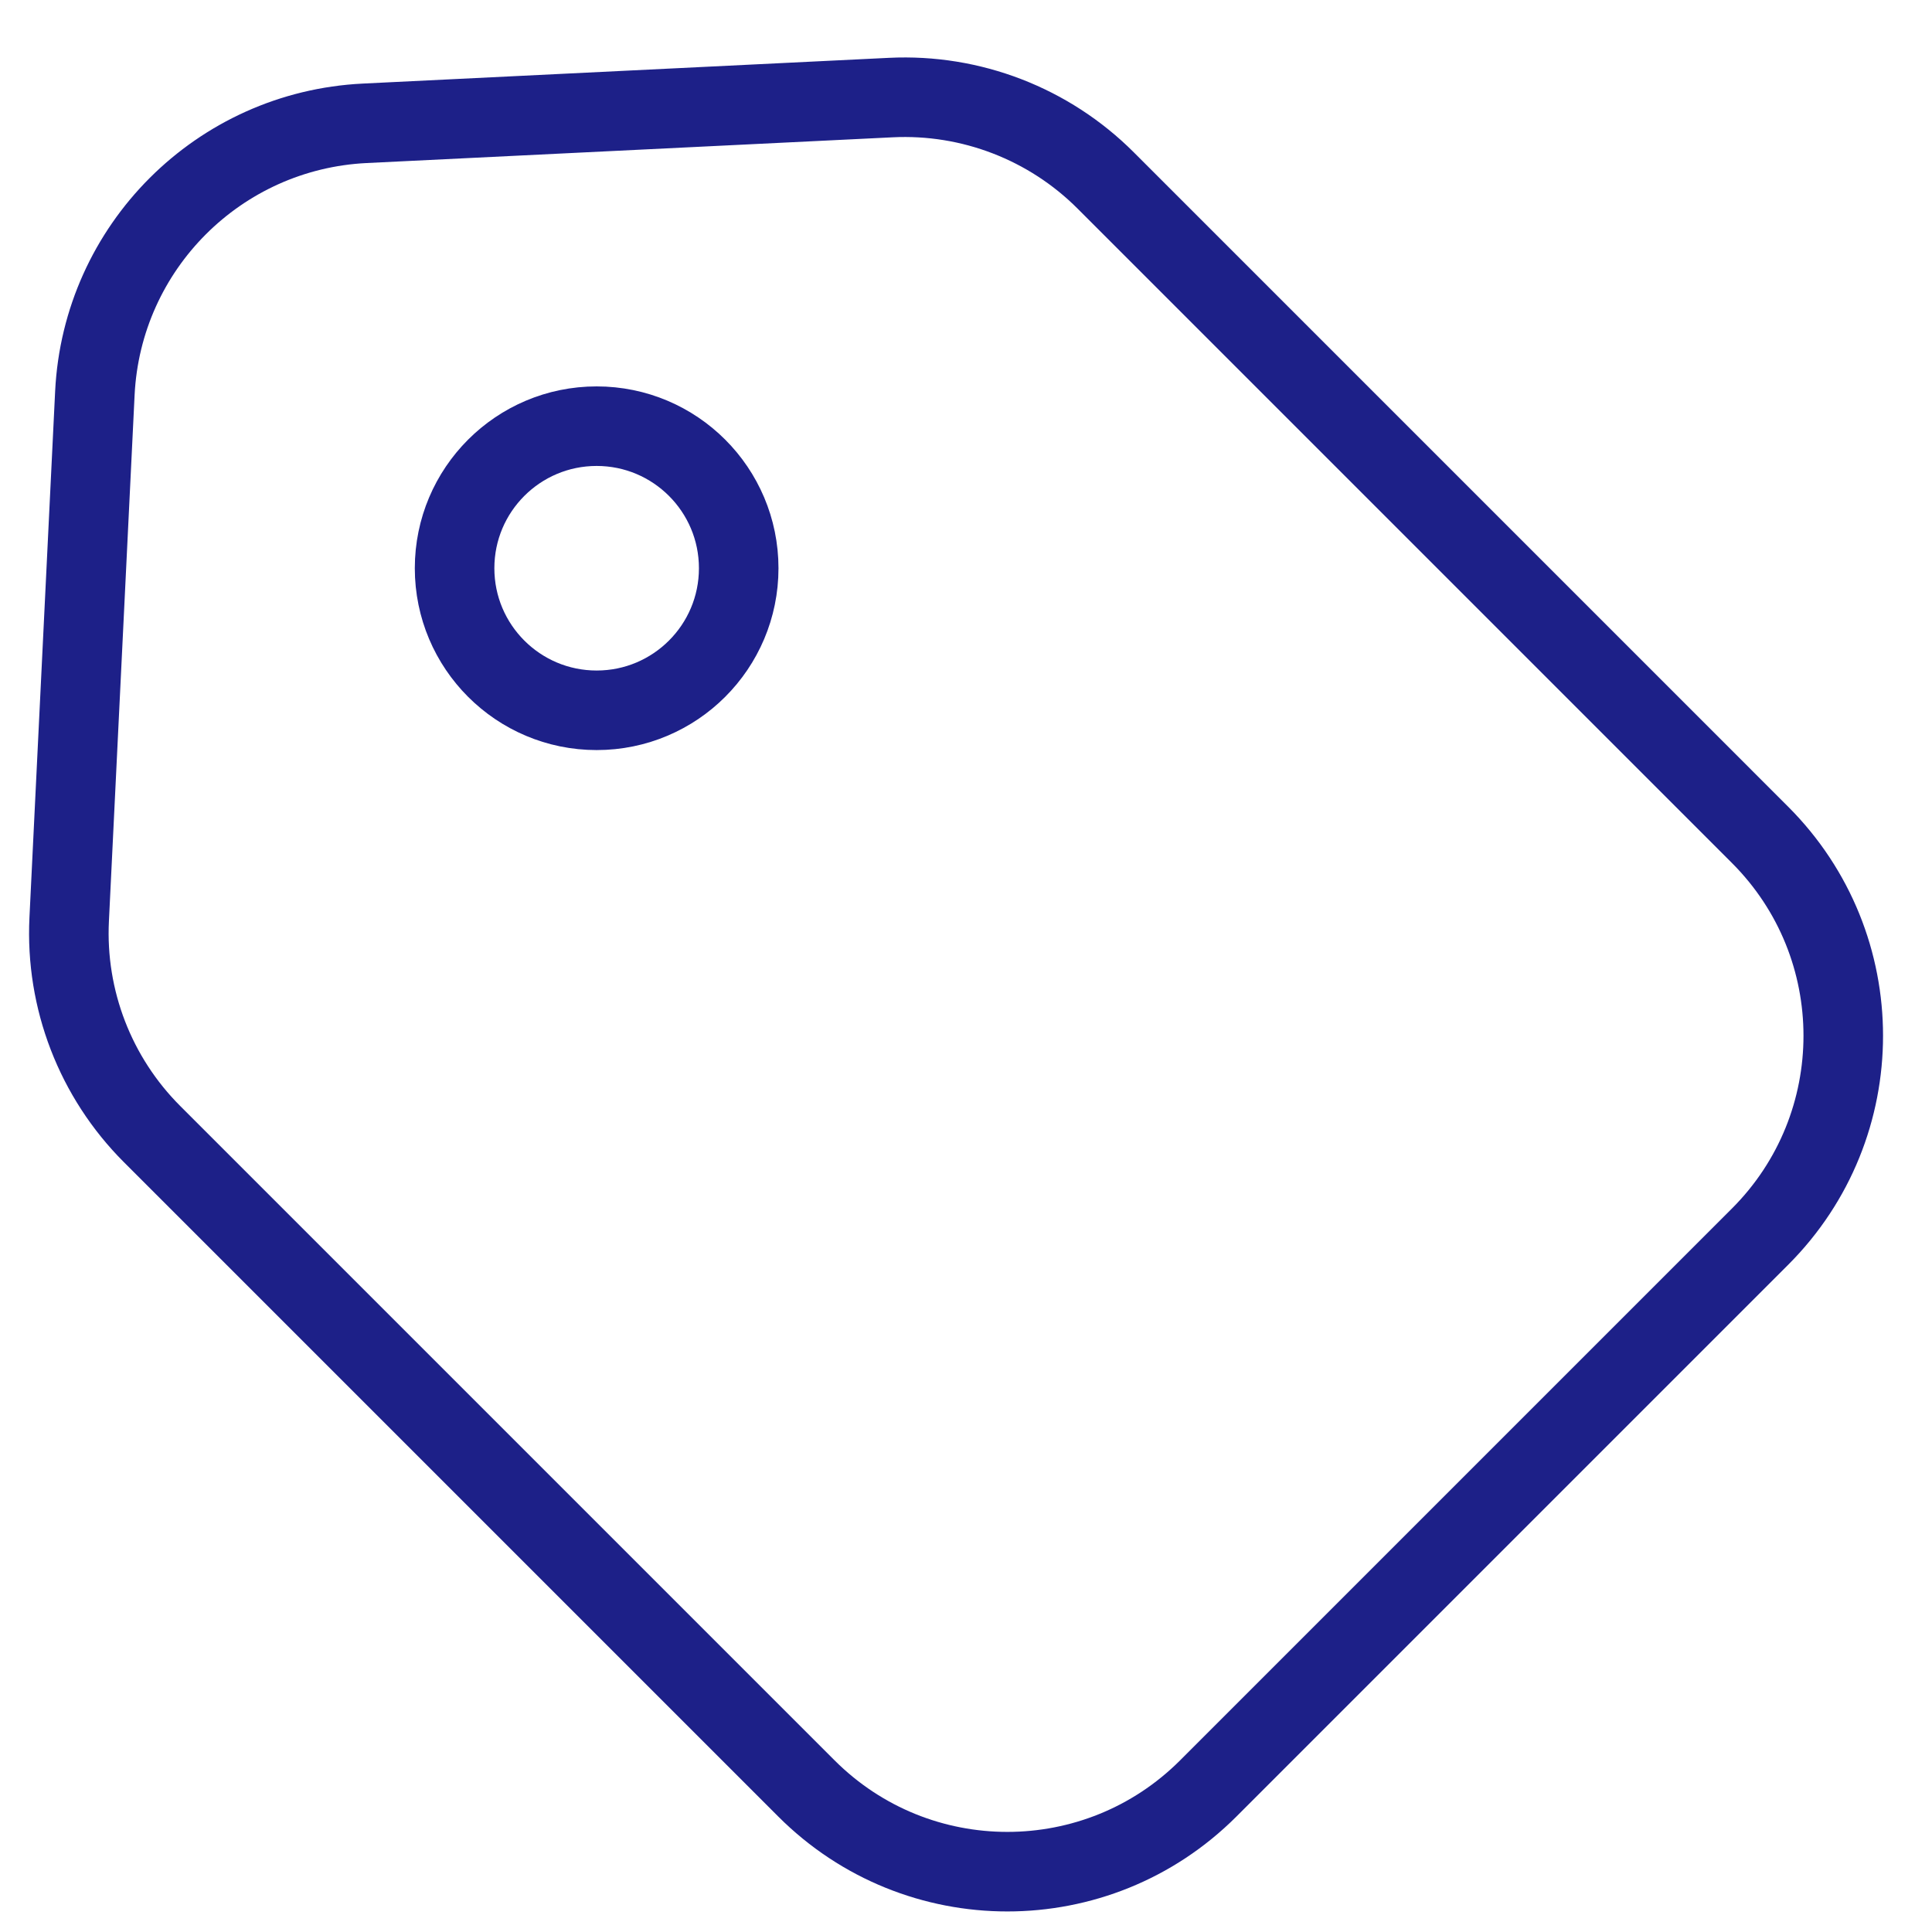
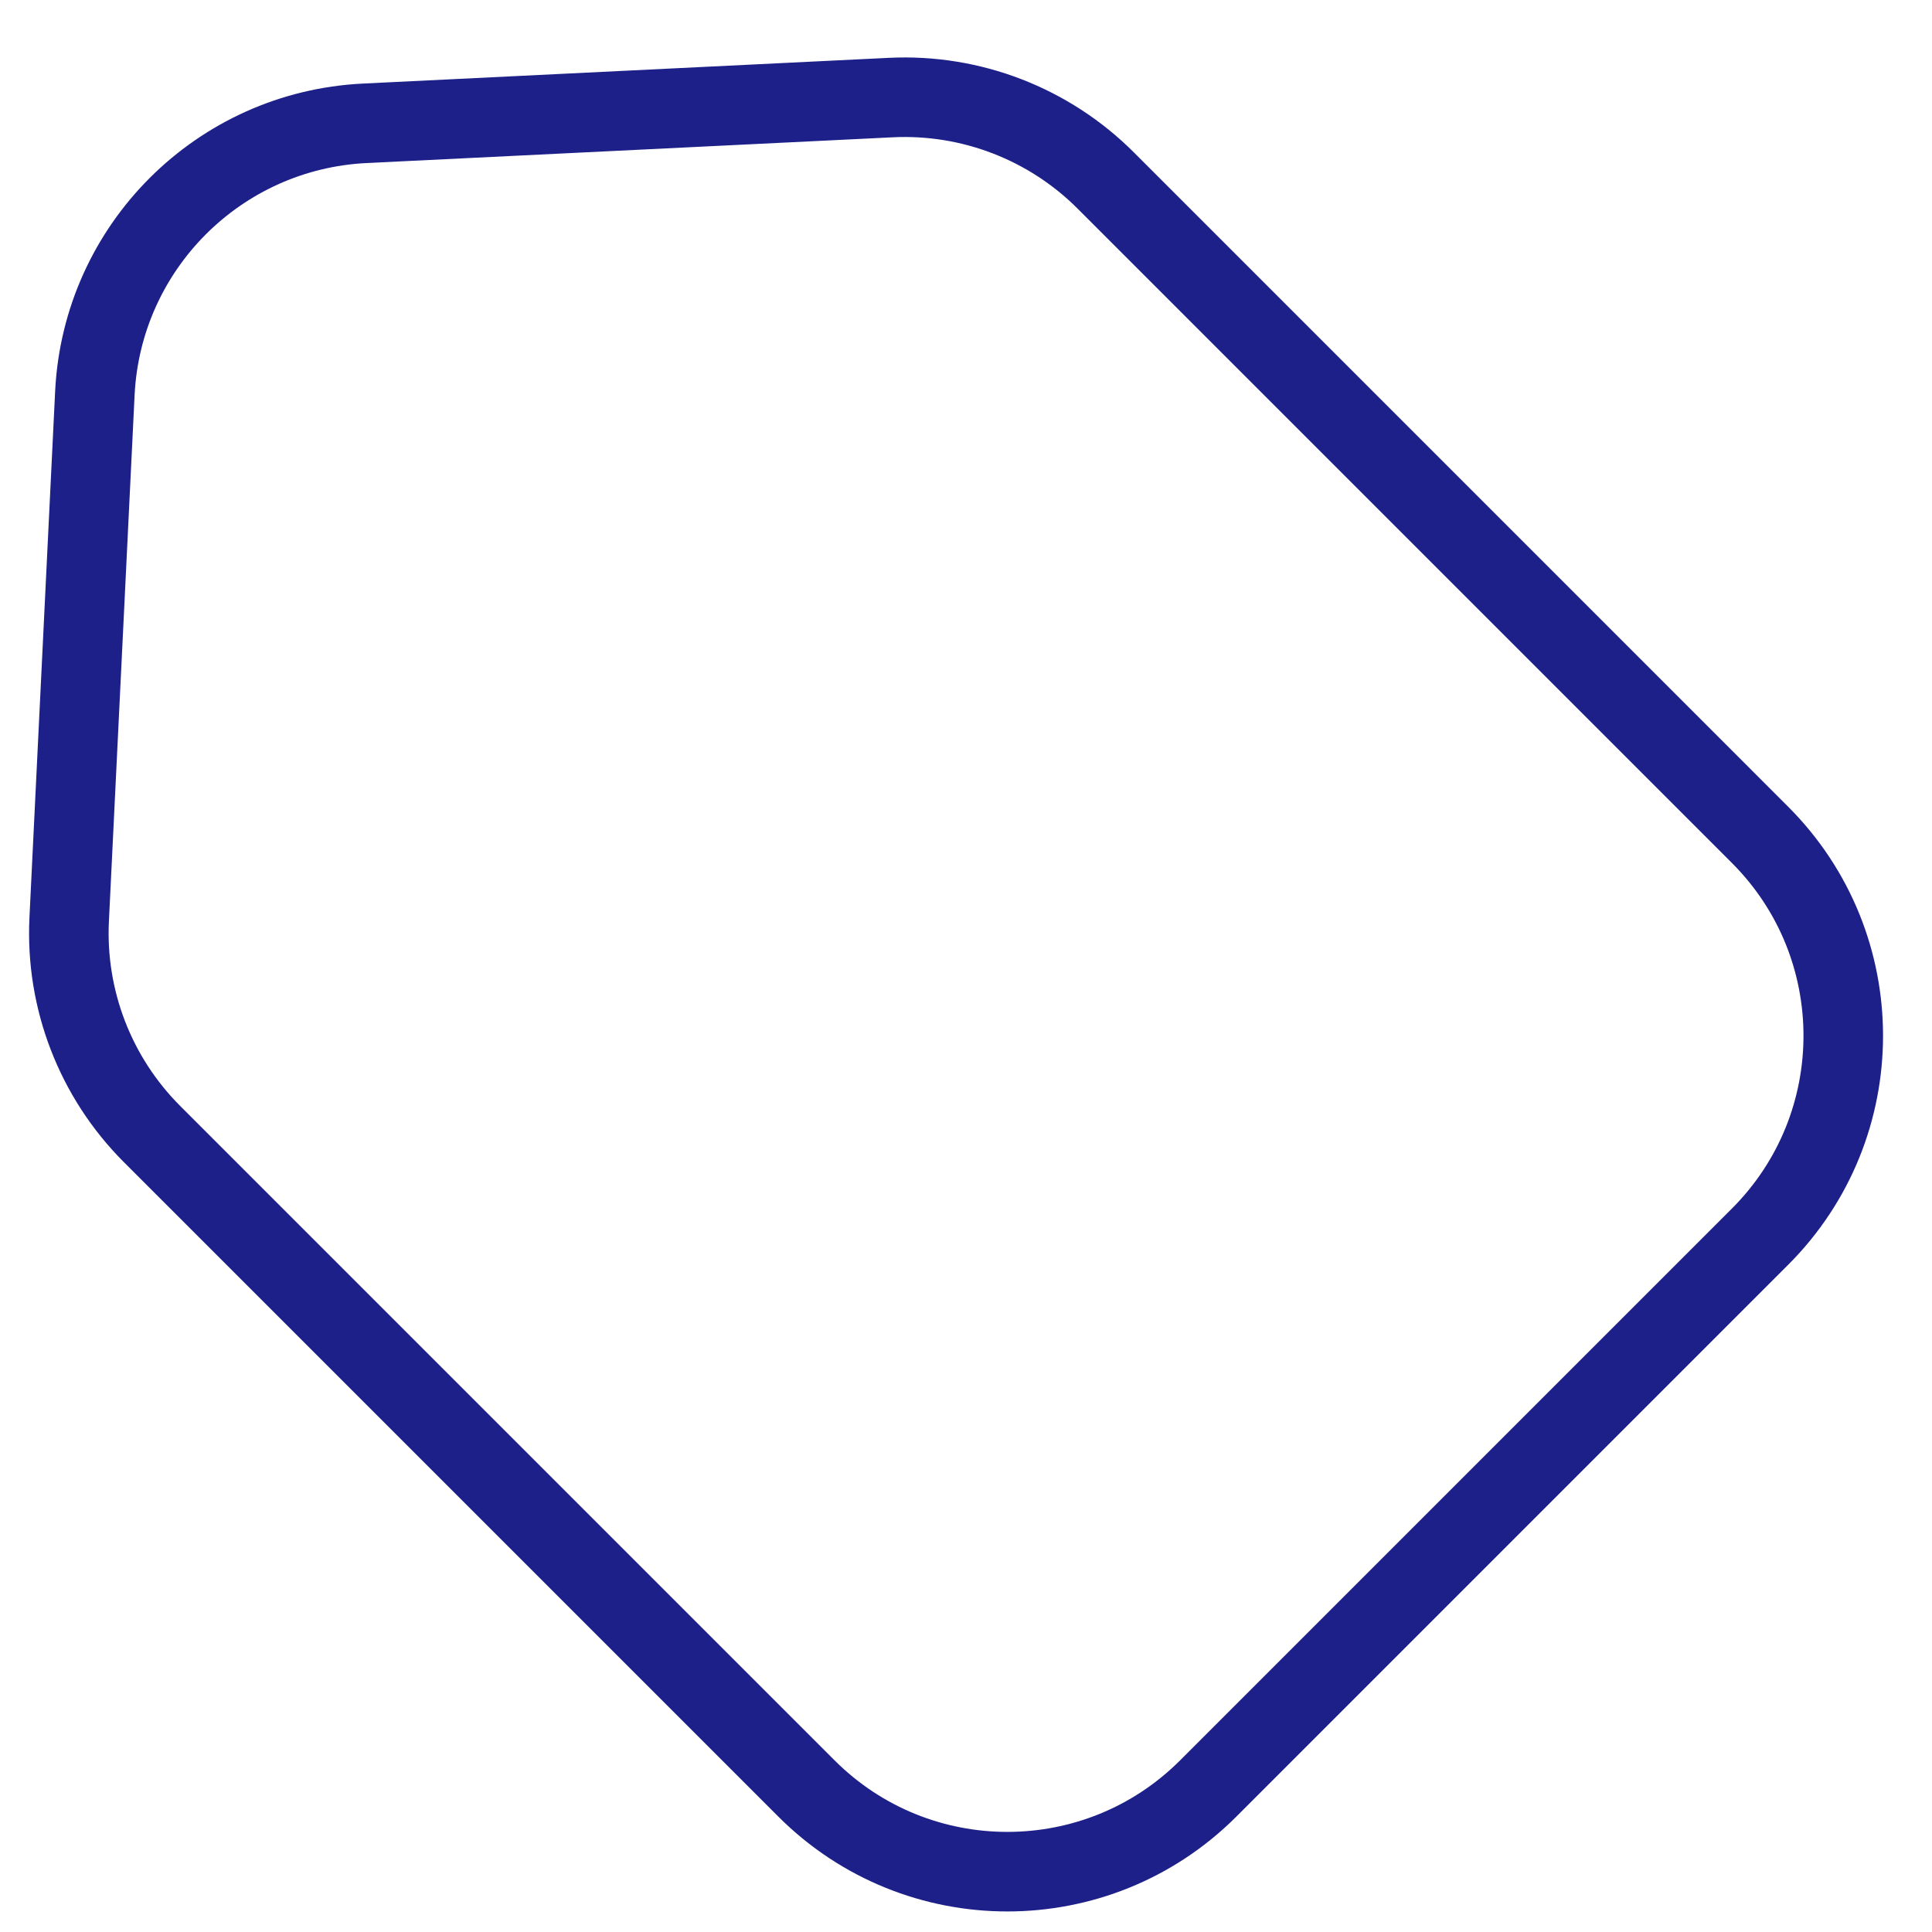
<svg xmlns="http://www.w3.org/2000/svg" width="68" height="68" viewBox="0 0 68 68" fill="none">
-   <circle cx="21" cy="20" r="5" stroke="#1D2088" stroke-width="2.8" />
  <path d="M31.357 3.434C34.175 3.297 36.921 4.356 38.916 6.351L61.948 29.384C65.853 33.289 65.853 39.621 61.948 43.526L42.526 62.948C38.621 66.853 32.289 66.853 28.384 62.948L5.352 39.916C3.356 37.92 2.297 35.175 2.435 32.356L3.339 13.84C3.591 8.701 7.7 4.591 12.839 4.34L31.357 3.434Z" stroke="#1D2088" stroke-width="2.8" />
</svg>